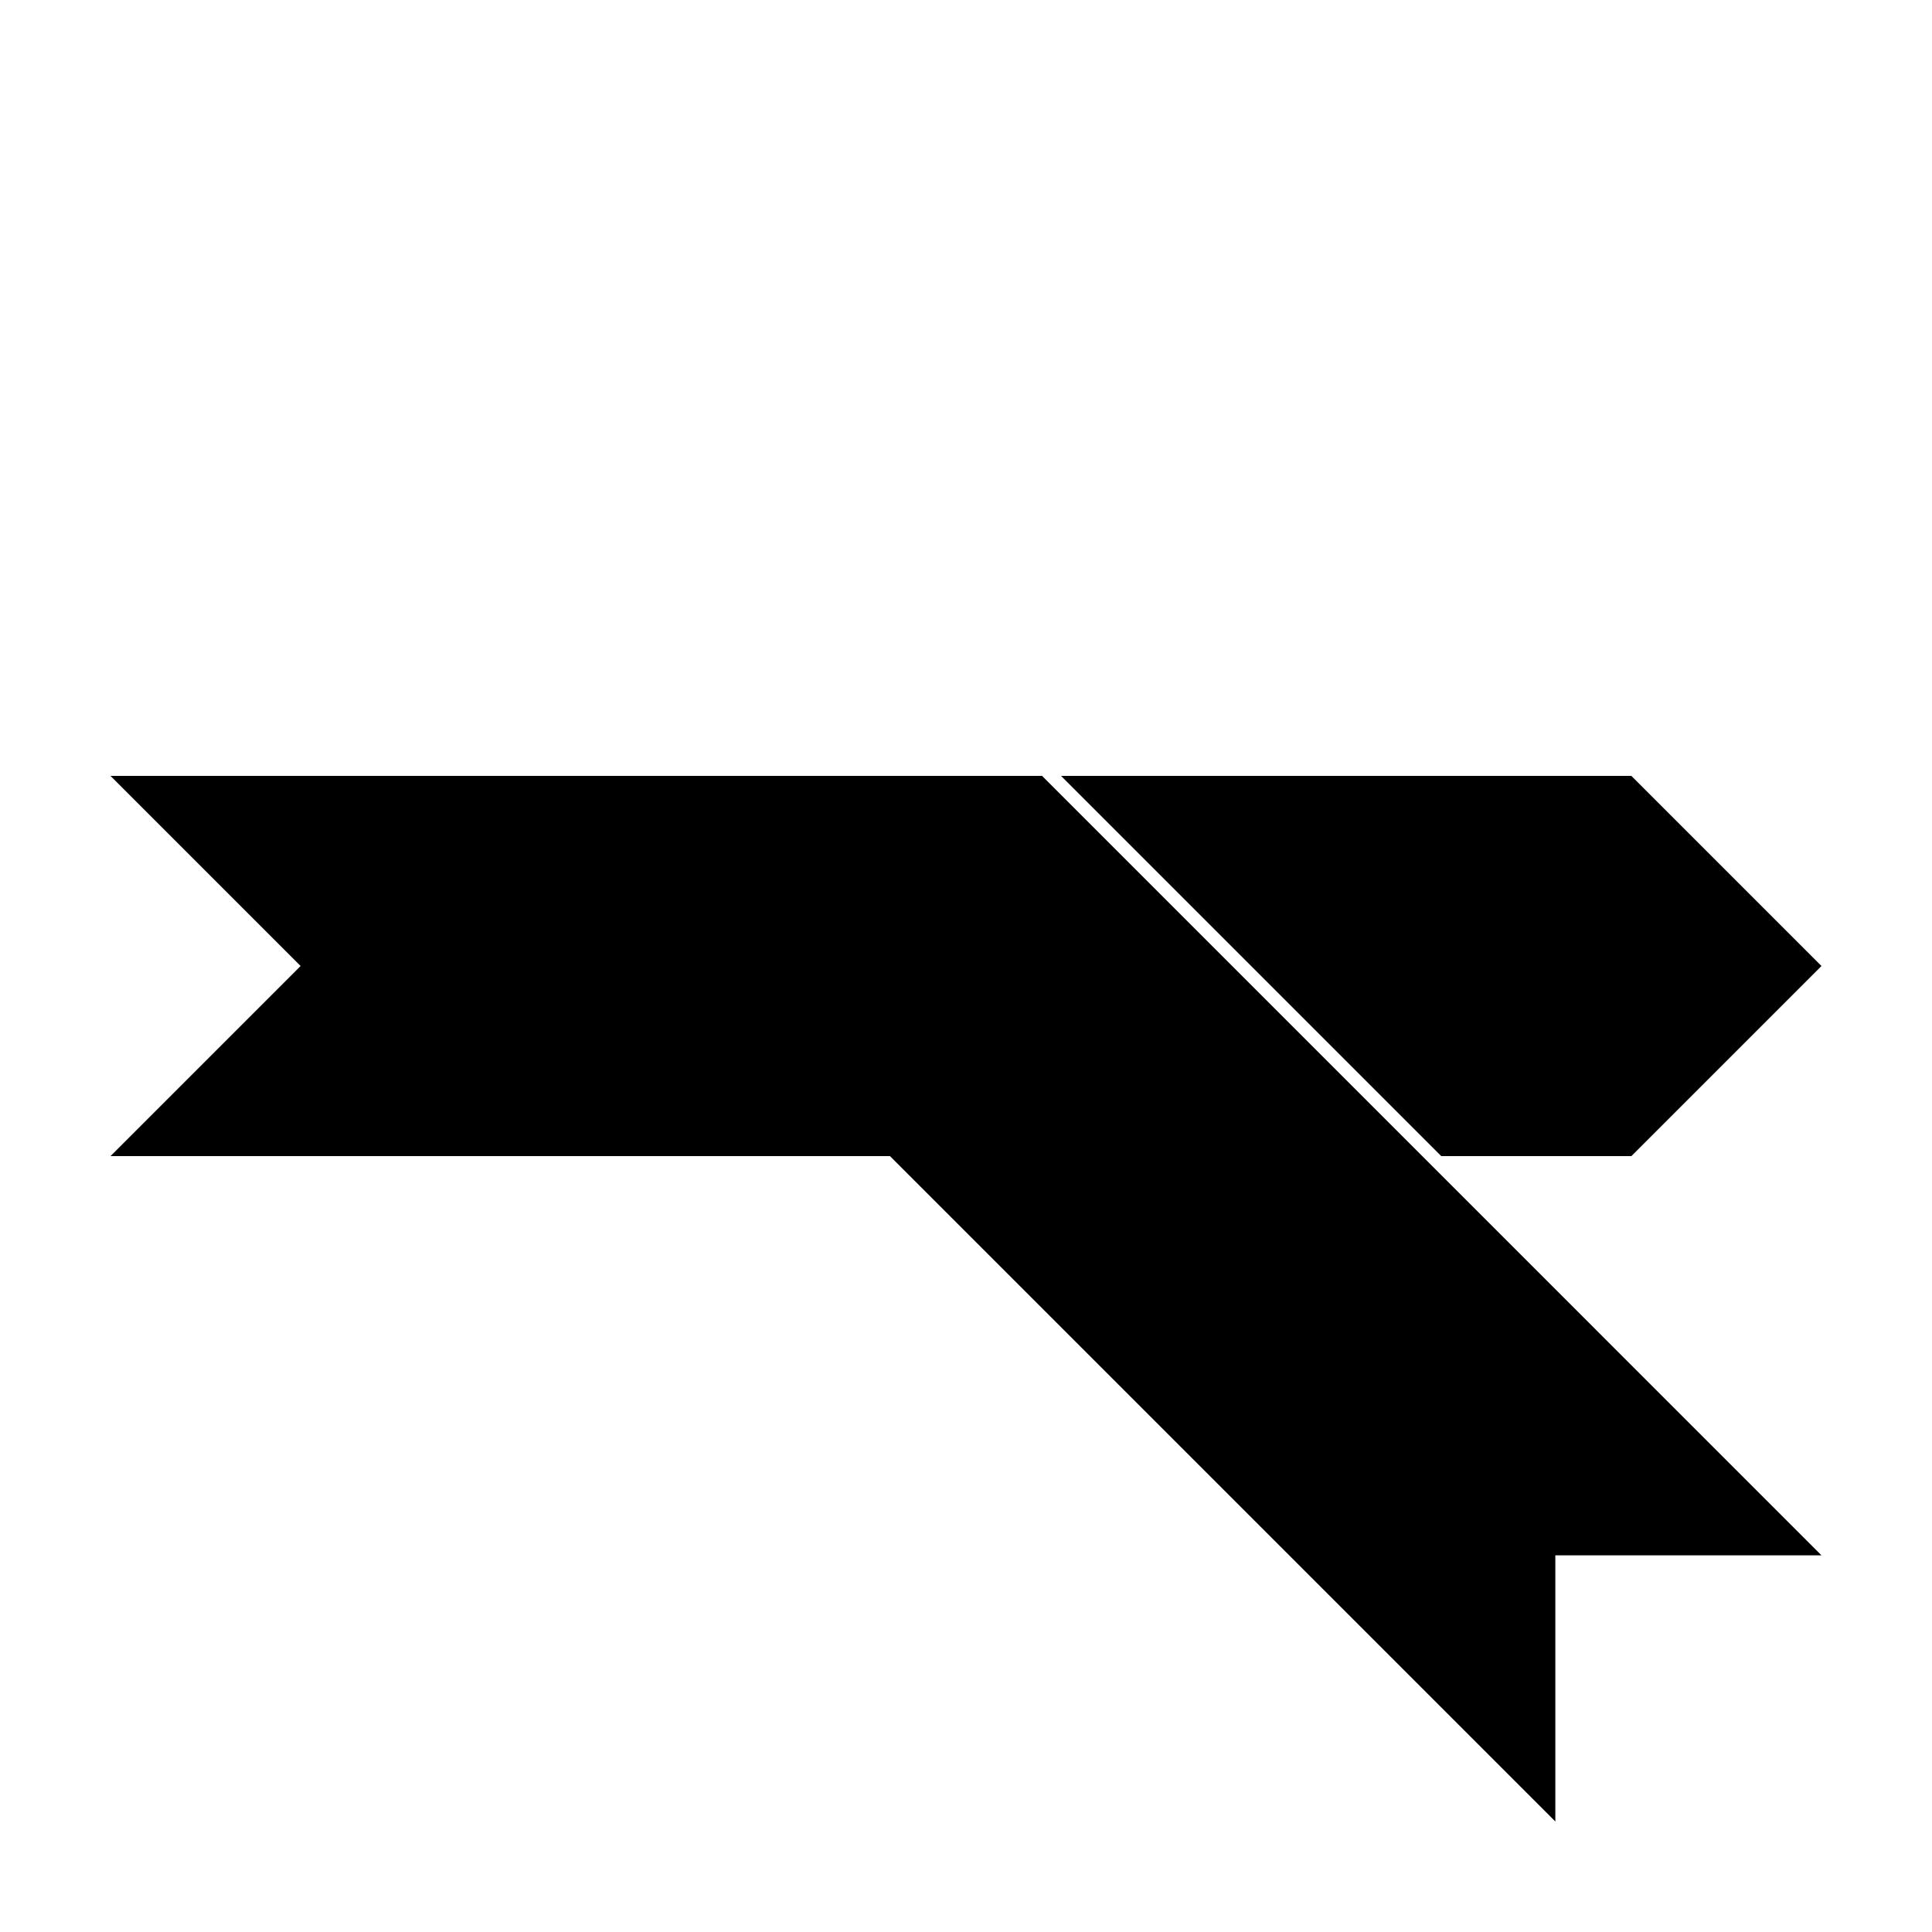
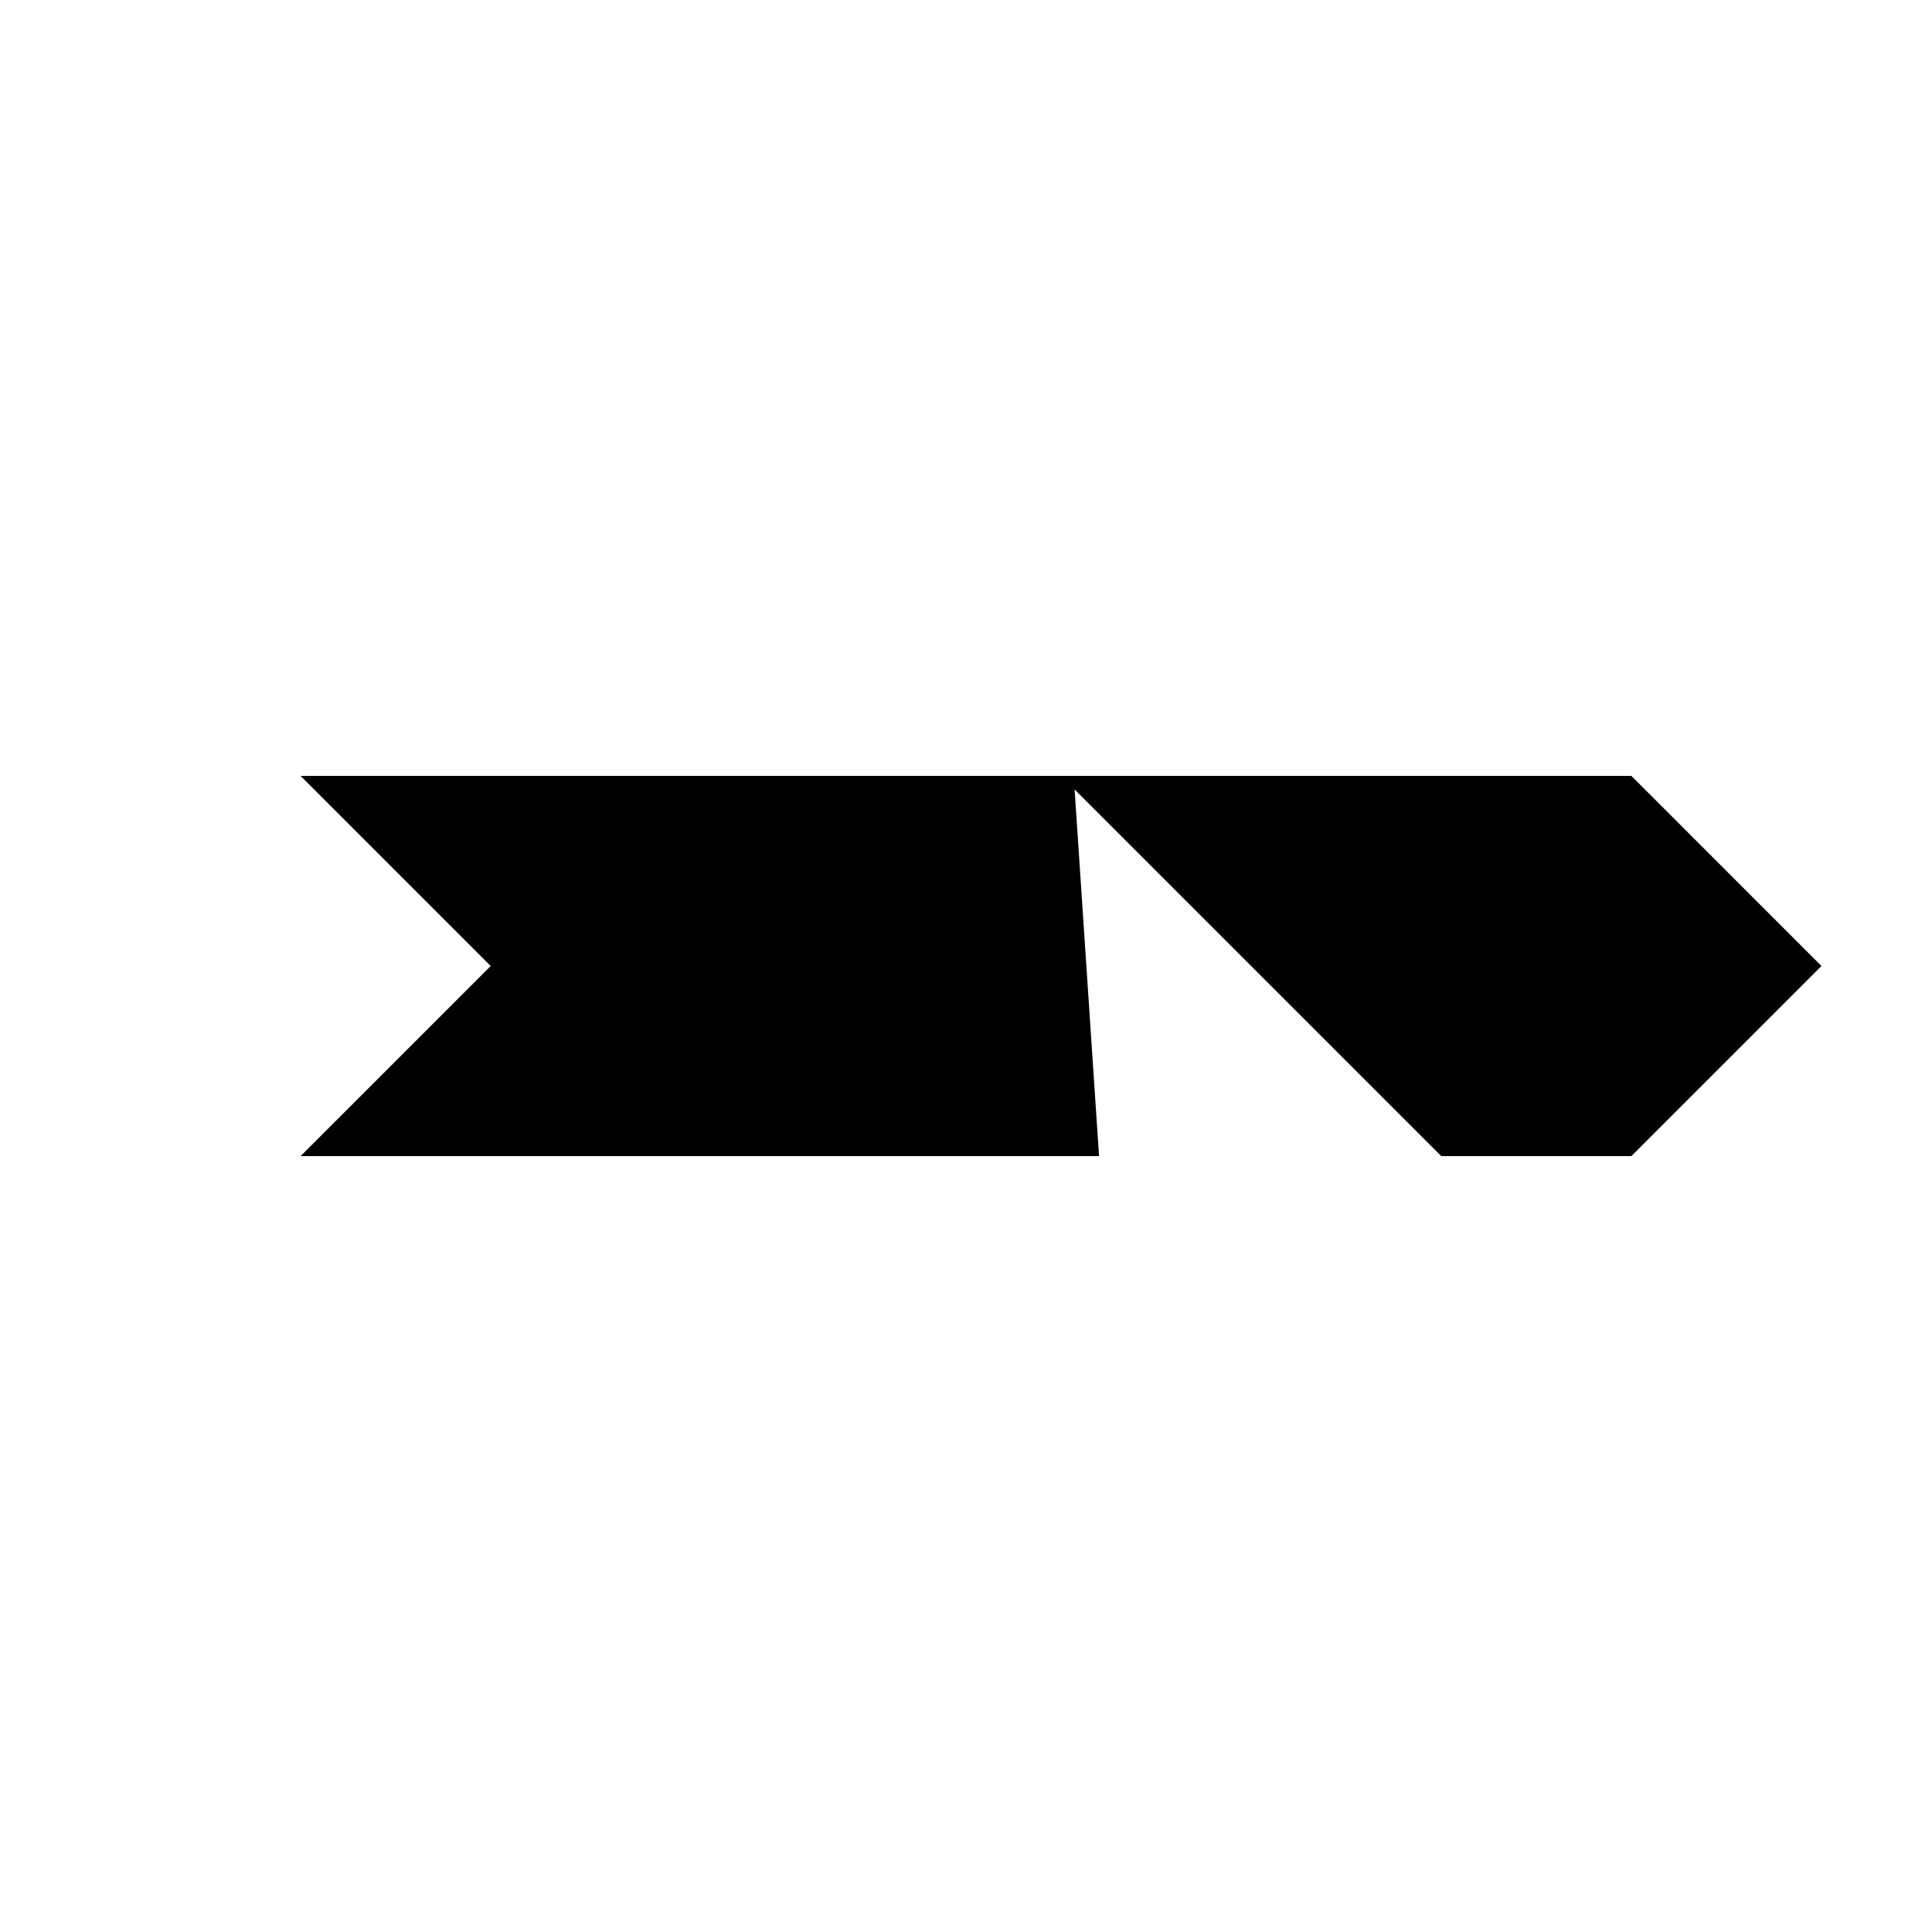
<svg xmlns="http://www.w3.org/2000/svg" fill="#000000" width="800px" height="800px" version="1.1" viewBox="144 144 512 512">
  <g>
-     <path d="m626.71 556.18h-70.531v70.531l-206.56-206.56v-70.535h70.535z" />
-     <path d="m525.95 450.38-100.76-100.76h151.14l50.379 50.383-50.379 50.379zm-141.07 0h-211.6l50.379-50.379-50.379-50.383h204.88z" />
+     <path d="m525.95 450.38-100.76-100.76h151.14l50.379 50.383-50.379 50.379m-141.07 0h-211.6l50.379-50.379-50.379-50.383h204.88z" />
  </g>
</svg>